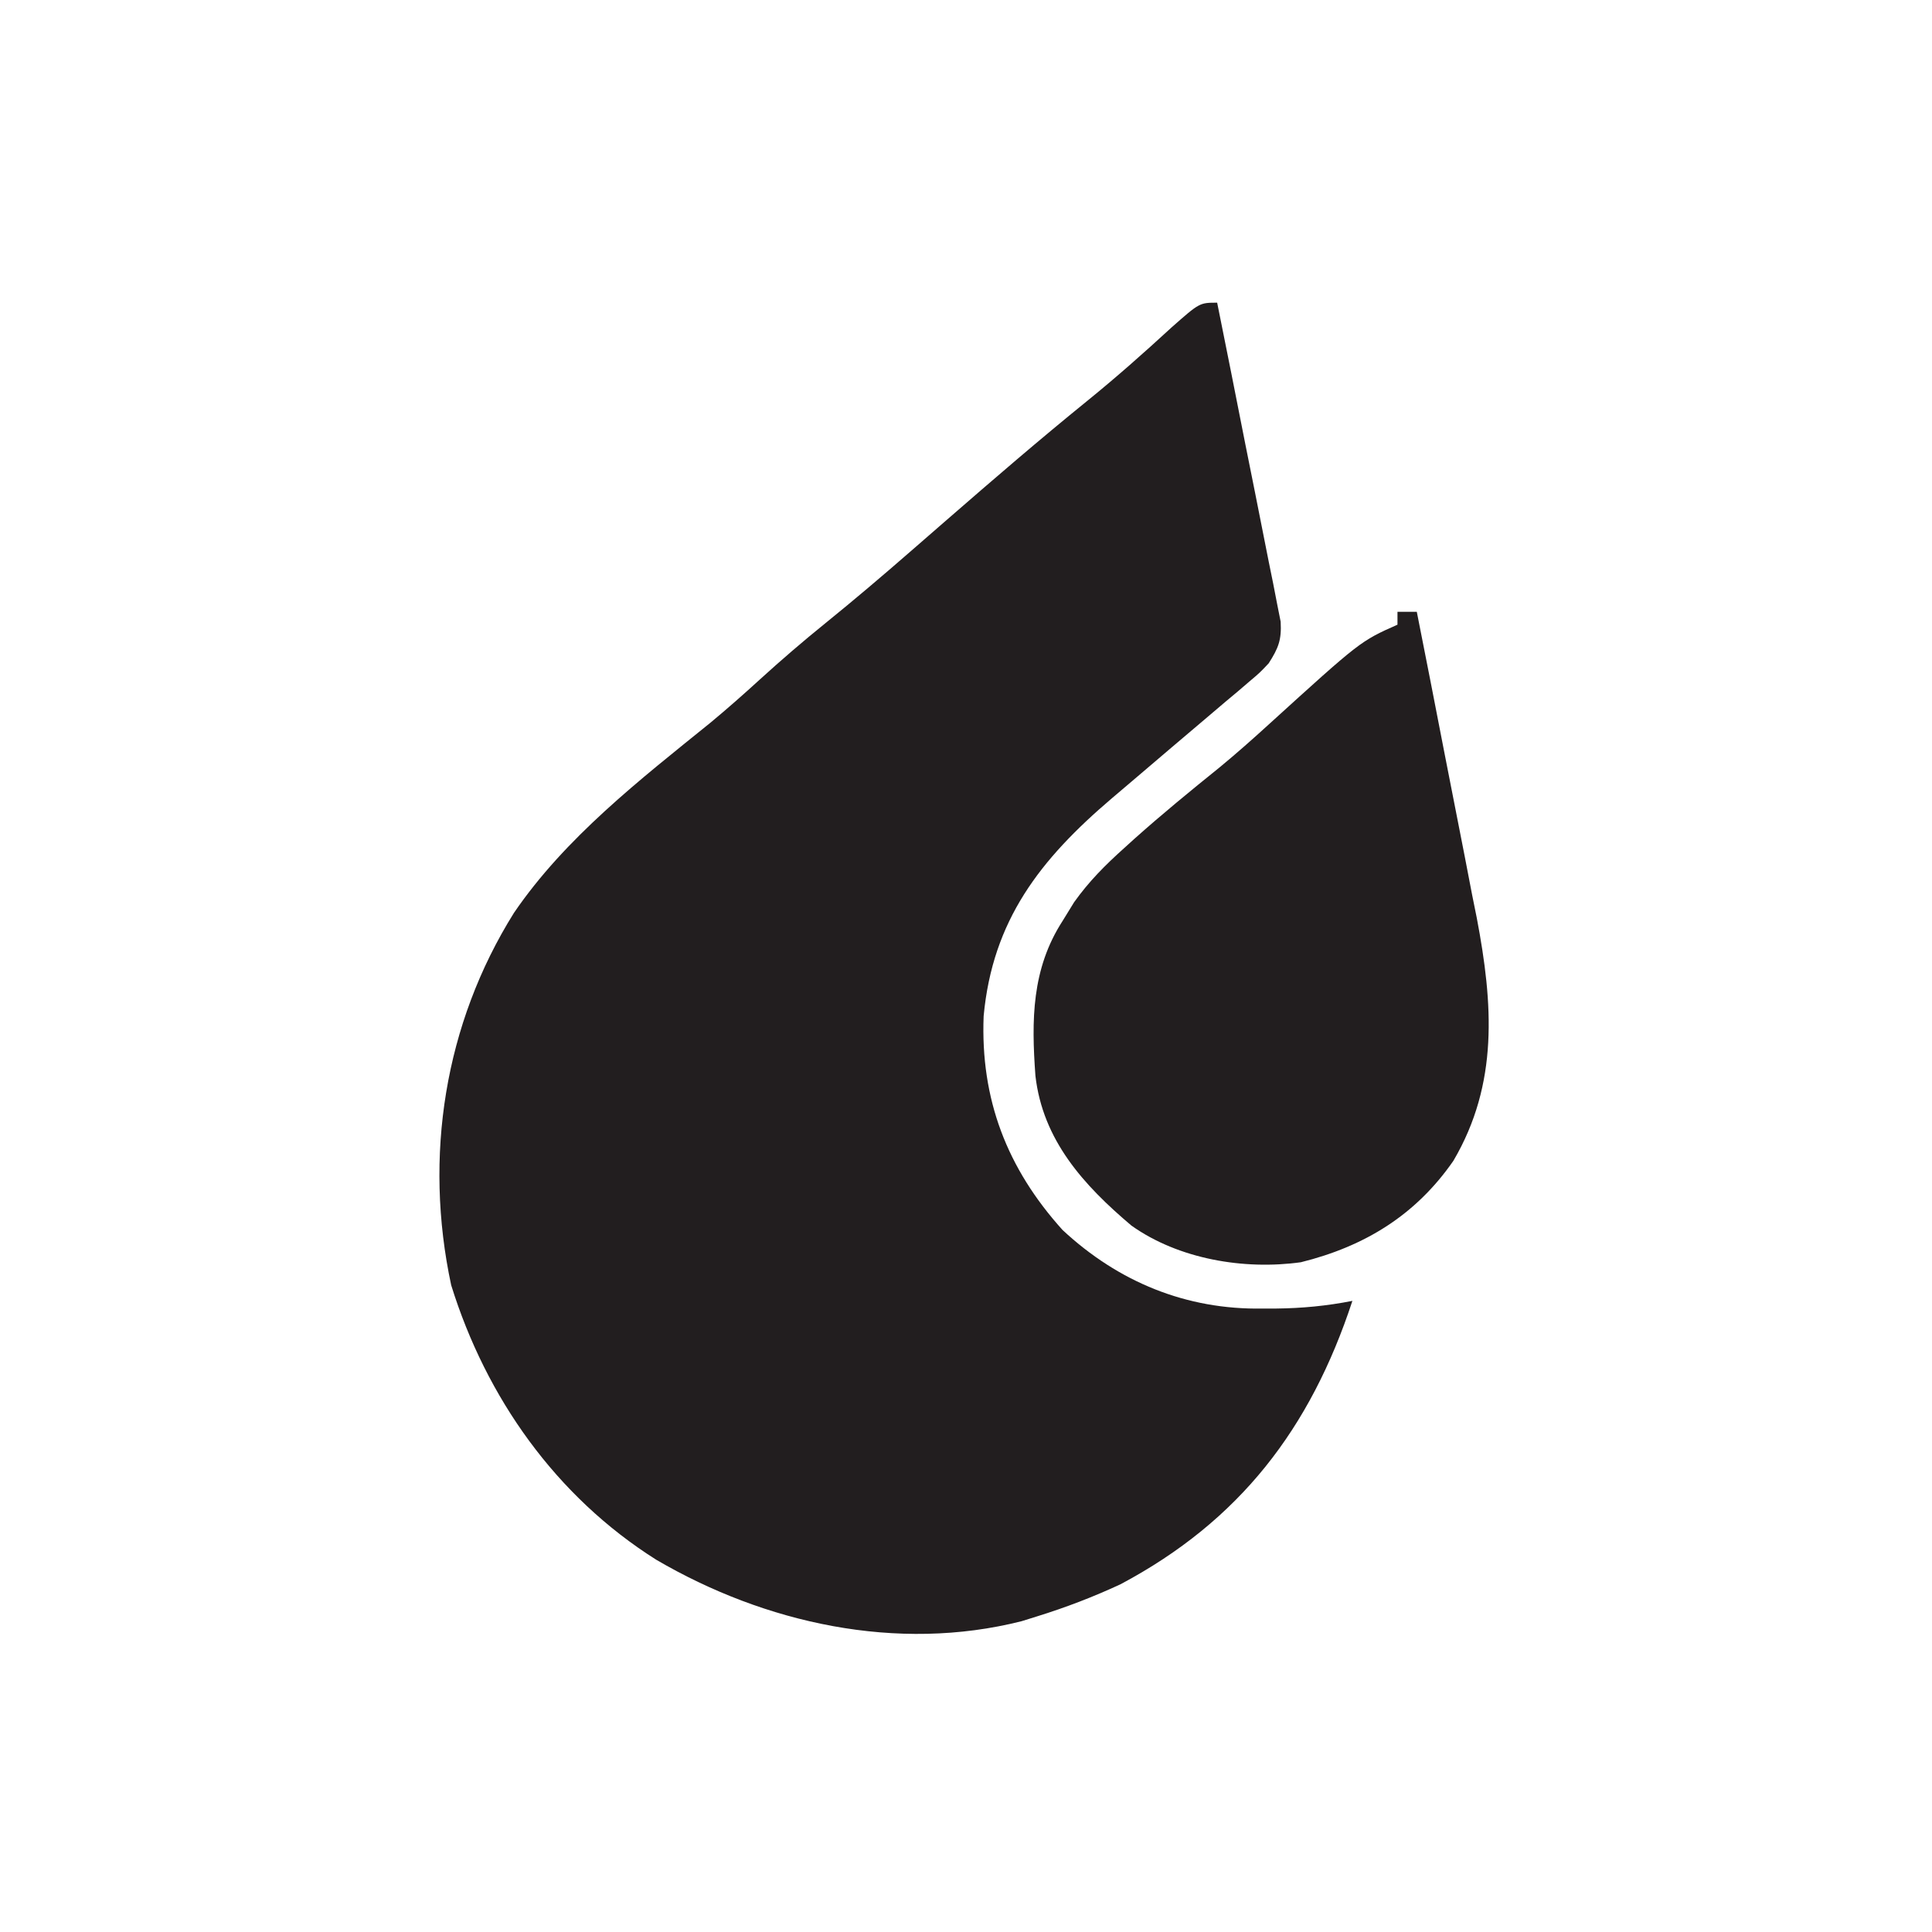
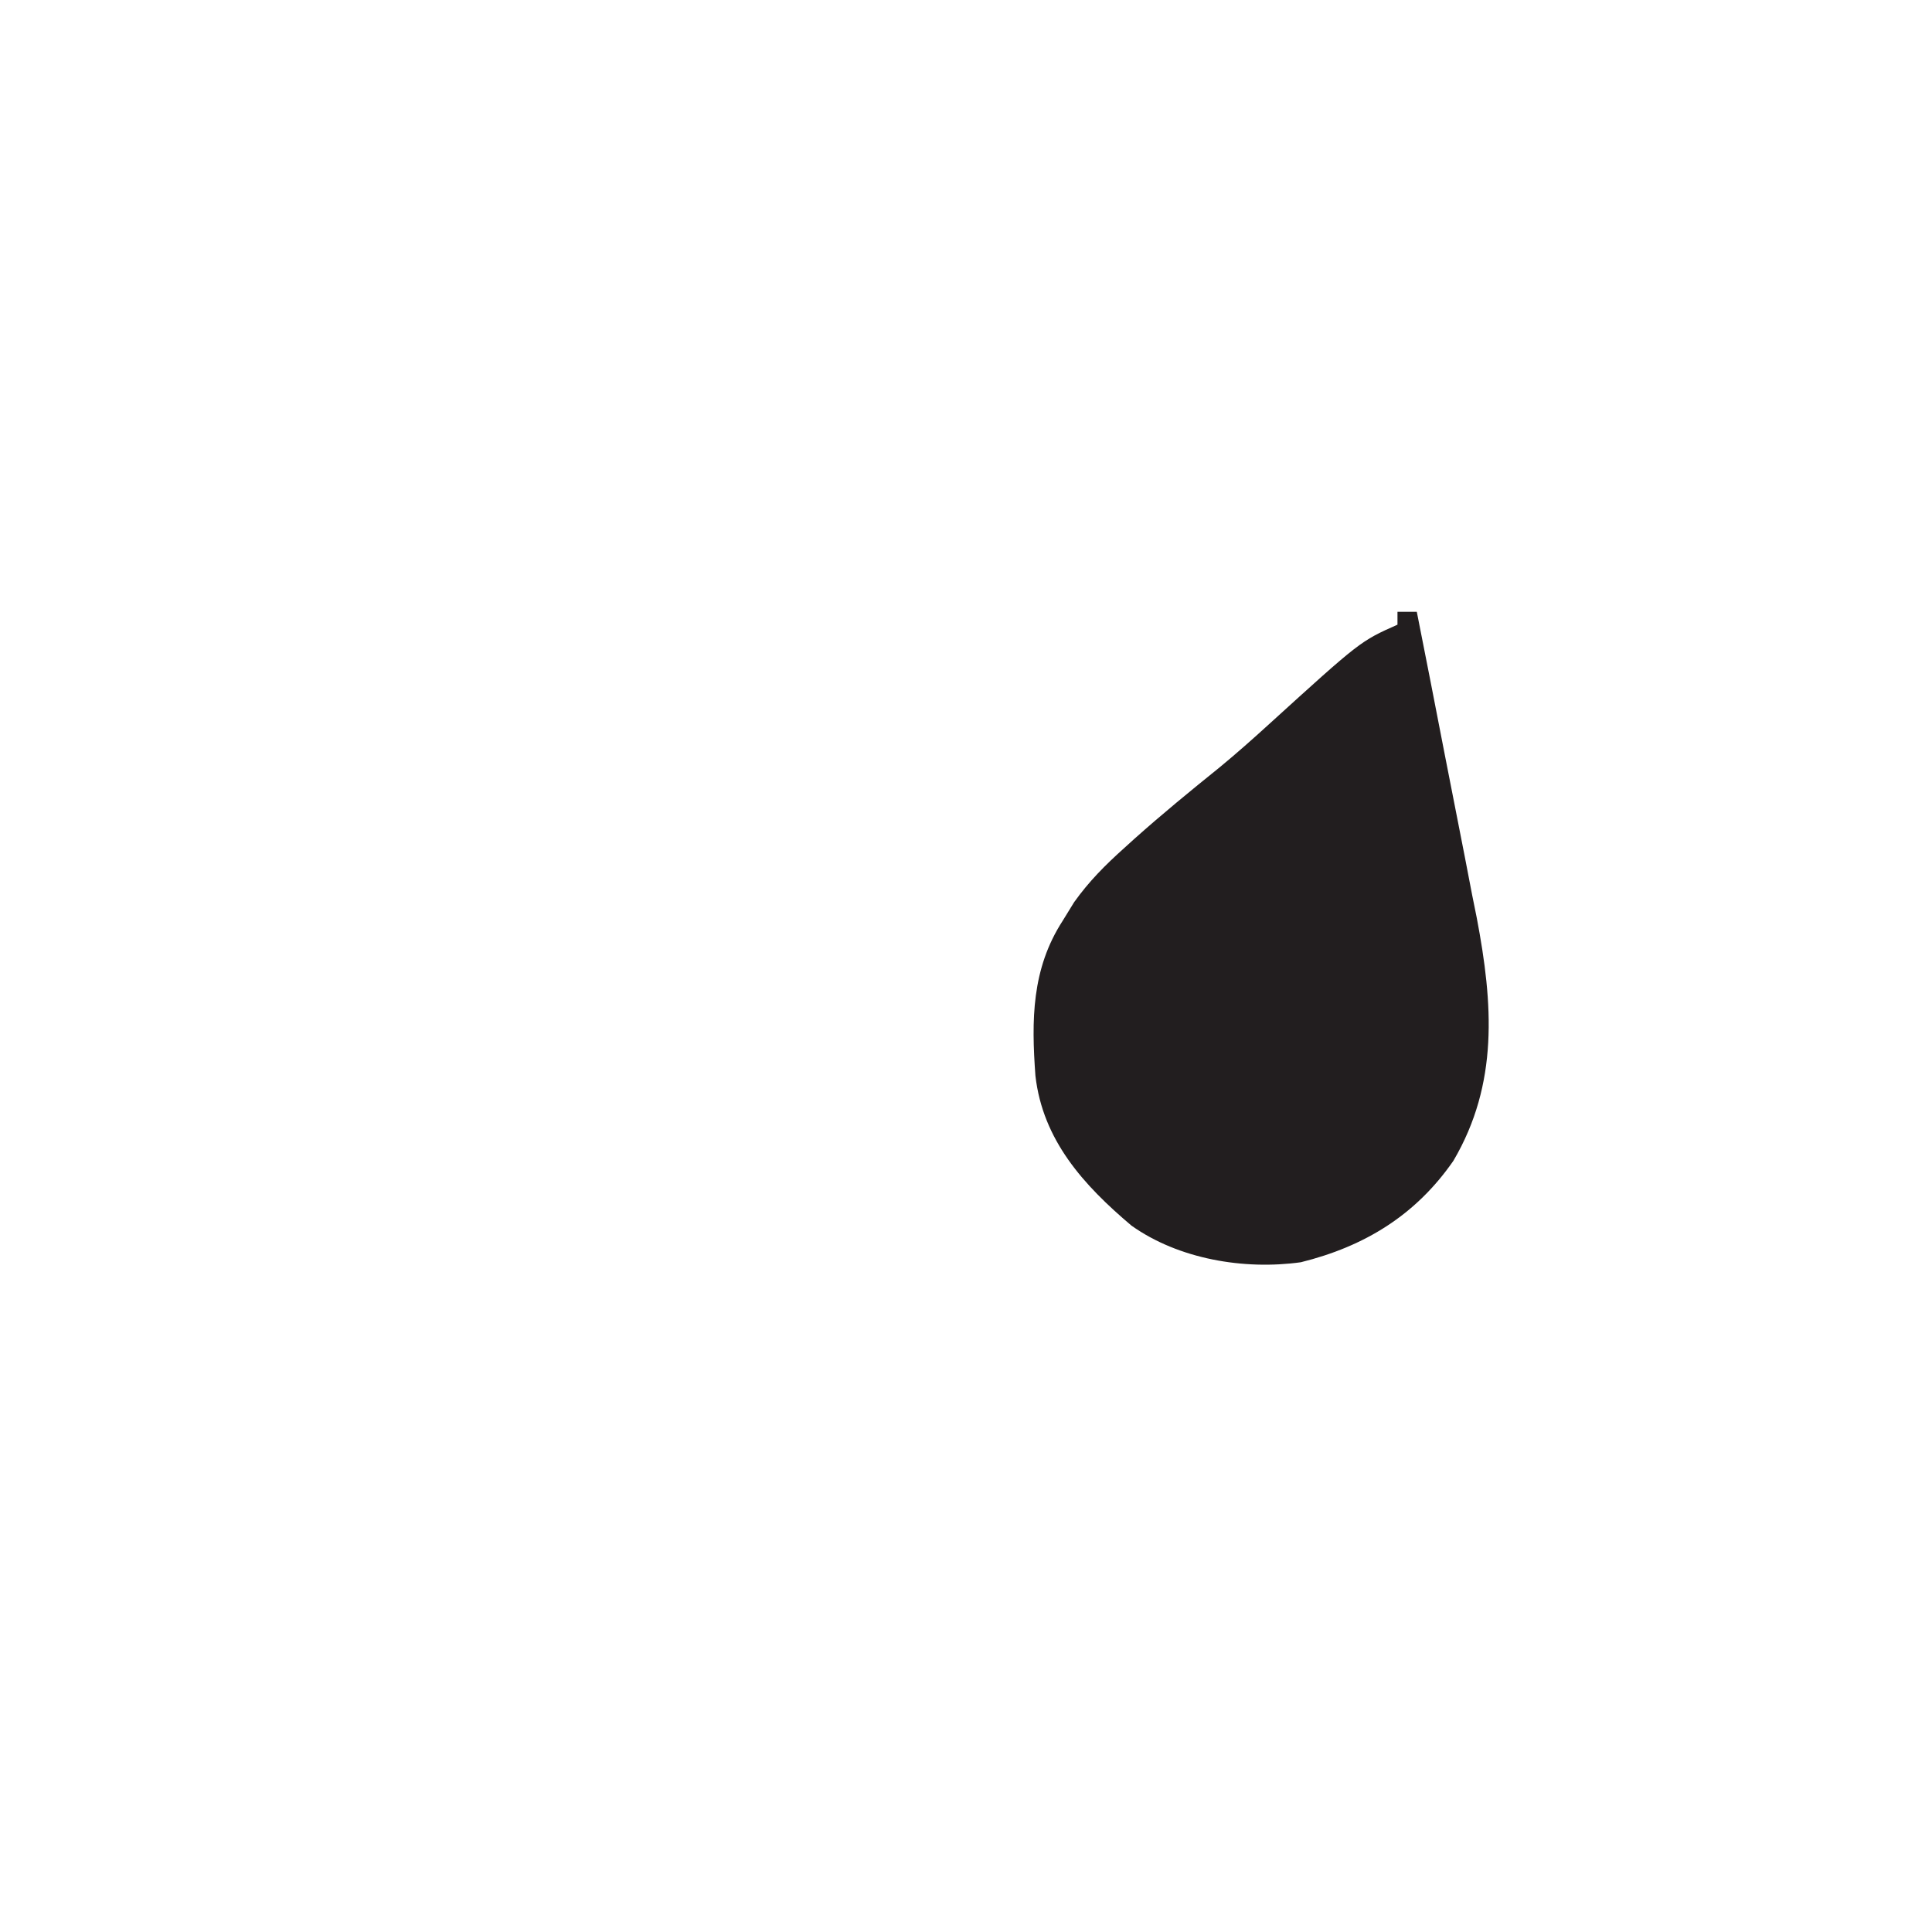
<svg xmlns="http://www.w3.org/2000/svg" version="1.1" width="300" height="300">
-   <path d="M0 0 C1.48 7.33 2.94 14.66 4.38 22 C4.88 24.49 5.37 26.99 5.88 29.48 C6.6 33.06 7.31 36.65 8.01 40.23 C8.24 41.35 8.47 42.47 8.7 43.62 C8.9 44.66 9.1 45.7 9.31 46.77 C9.49 47.69 9.67 48.6 9.86 49.54 C10.02 52.37 9.51 53.64 8 56 C6.62 57.46 6.62 57.46 5.02 58.81 C4.42 59.32 3.82 59.84 3.2 60.37 C2.24 61.17 2.24 61.17 1.25 62 C0.59 62.57 -0.08 63.13 -0.76 63.71 C-2.83 65.48 -4.92 67.24 -7 69 C-8.94 70.65 -10.88 72.3 -12.81 73.95 C-13.99 74.96 -15.16 75.96 -16.34 76.95 C-27.51 86.46 -34.88 95.92 -36.26 110.78 C-36.77 123.7 -32.63 134.43 -24 144 C-15.34 152.06 -4.78 156.4 7.06 156.19 C7.74 156.19 8.43 156.19 9.13 156.19 C13.18 156.15 17.02 155.78 21 155 C14.48 174.84 3.49 189.17 -15 199 C-19.26 200.98 -23.52 202.61 -28 204 C-28.78 204.24 -29.56 204.49 -30.37 204.74 C-49.69 209.62 -70.21 205.08 -87.11 195.19 C-102.65 185.39 -113.5 170.06 -118.94 152.56 C-123.22 132.6 -119.99 112.02 -109.2 94.76 C-101.24 83.08 -89.59 74.04 -78.72 65.25 C-76.08 63.06 -73.53 60.81 -71 58.5 C-67.68 55.48 -64.3 52.57 -60.81 49.75 C-56.36 46.15 -52.01 42.45 -47.69 38.69 C-47.05 38.14 -46.42 37.59 -45.77 37.02 C-44.48 35.9 -43.2 34.78 -41.91 33.66 C-34.77 27.45 -27.6 21.27 -20.25 15.31 C-15.72 11.64 -11.38 7.8 -7.09 3.85 C-2.73 0 -2.73 0 0 0 Z " fill="#221E1F" transform="translate(189,47)" />
  <path d="M0 0 C0.99 0 1.98 0 3 0 C4.45 7.32 5.89 14.64 7.3 21.96 C7.96 25.36 8.63 28.76 9.3 32.16 C10.08 36.09 10.84 40.02 11.59 43.95 C11.83 45.14 12.07 46.34 12.32 47.57 C14.84 60.85 15.73 73.26 8.68 85.25 C2.83 93.69 -5.09 98.54 -15 101 C-23.83 102.23 -33.98 100.52 -41.31 95.31 C-48.73 89.04 -55.08 82.05 -56.22 72.04 C-56.85 63.43 -56.82 55.46 -52 48 C-51.41 47.04 -50.82 46.08 -50.21 45.09 C-47.88 41.83 -45.42 39.37 -42.44 36.69 C-41.65 35.98 -41.65 35.98 -40.85 35.25 C-36.56 31.42 -32.13 27.79 -27.65 24.18 C-25.03 22.02 -22.51 19.79 -20 17.5 C-5.76 4.56 -5.76 4.56 0 2 C0 1.34 0 0.68 0 0 Z " fill="#221E1F" transform="translate(217,95)" />
</svg>